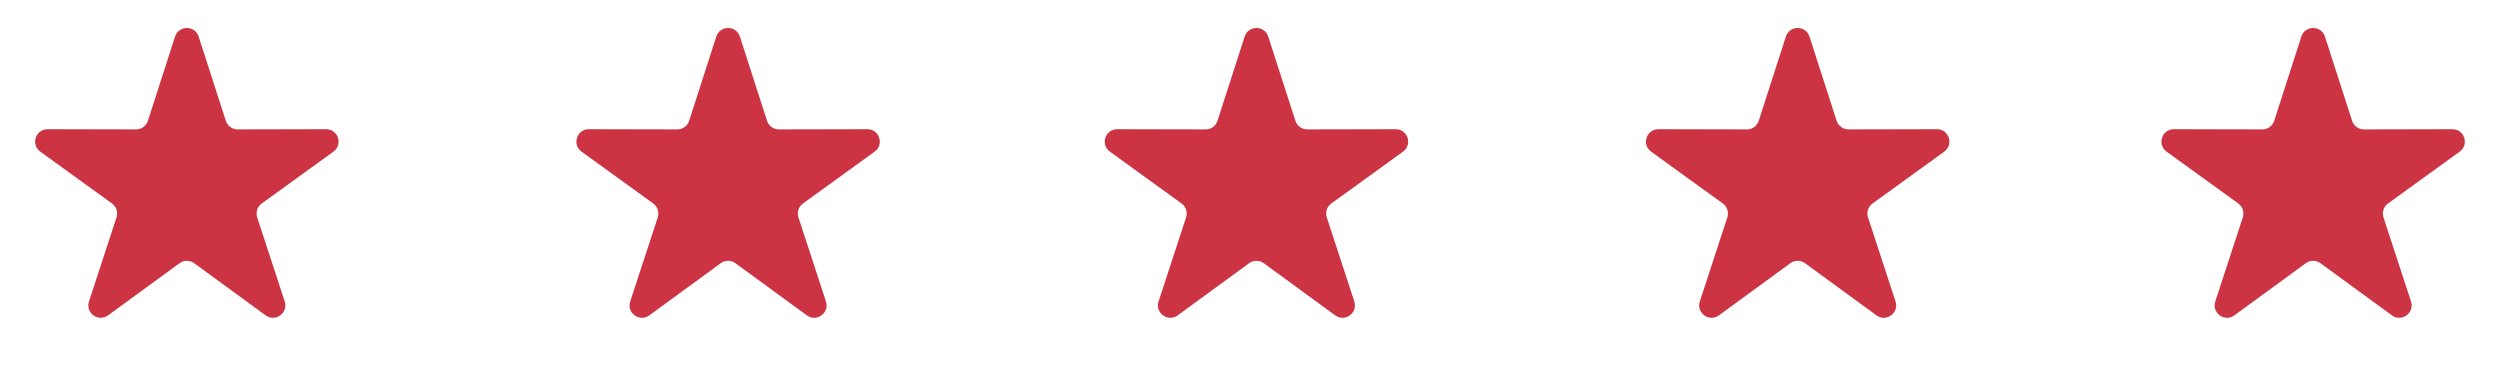
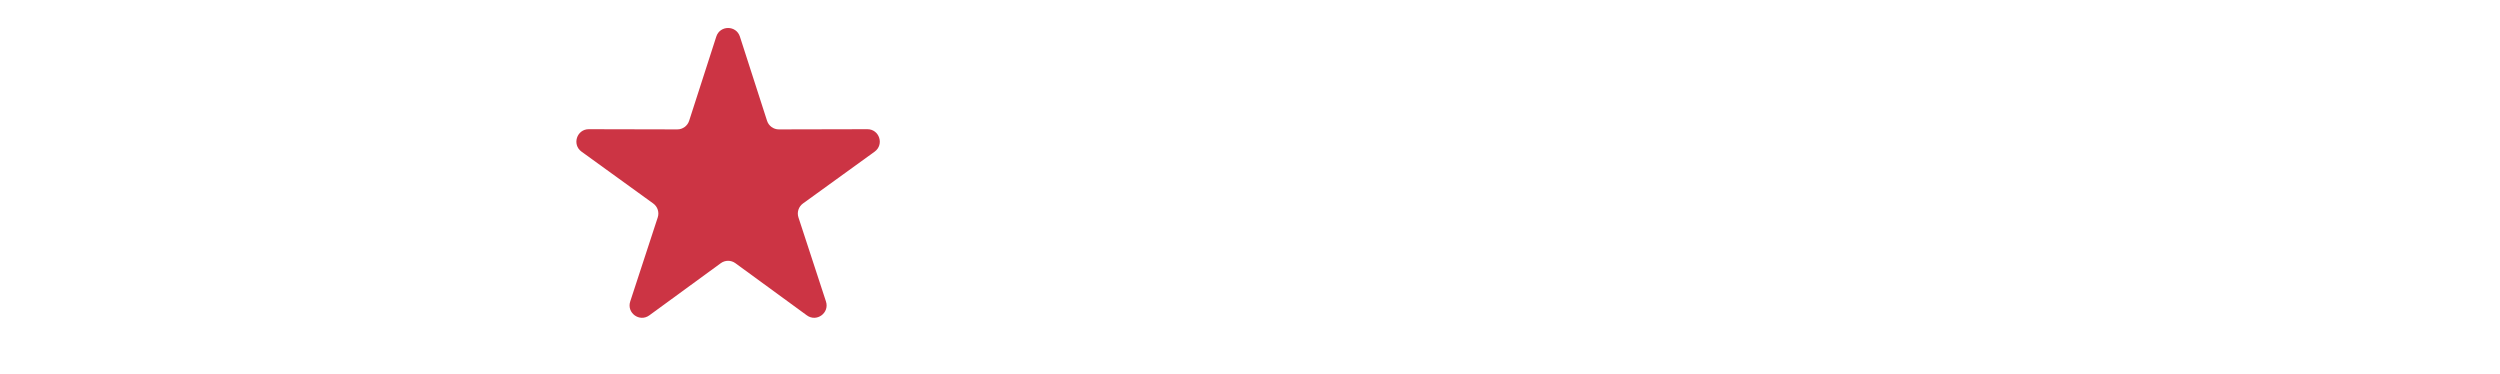
<svg xmlns="http://www.w3.org/2000/svg" width="194" height="29" viewBox="0 0 194 29" fill="none">
-   <path d="M13.584 2.839C13.871 1.95 15.129 1.95 15.416 2.839L17.523 9.374C17.652 9.772 18.023 10.042 18.441 10.041L25.307 10.026C26.241 10.024 26.63 11.22 25.873 11.768L20.309 15.791C19.97 16.036 19.829 16.473 19.959 16.87L22.095 23.395C22.385 24.283 21.368 25.023 20.613 24.472L15.067 20.424C14.729 20.177 14.271 20.177 13.933 20.424L8.387 24.472C7.632 25.023 6.615 24.283 6.905 23.395L9.041 16.87C9.171 16.473 9.03 16.036 8.691 15.791L3.127 11.768C2.37 11.22 2.759 10.024 3.693 10.026L10.559 10.041C10.977 10.042 11.348 9.772 11.477 9.374L13.584 2.839Z" fill="#CC3444" />
  <path d="M55.584 2.839C55.871 1.95 57.129 1.95 57.416 2.839L59.523 9.374C59.652 9.772 60.023 10.042 60.441 10.041L67.307 10.026C68.241 10.024 68.63 11.22 67.873 11.768L62.309 15.791C61.97 16.036 61.829 16.473 61.959 16.87L64.095 23.395C64.385 24.283 63.368 25.023 62.613 24.472L57.067 20.424C56.729 20.177 56.271 20.177 55.933 20.424L50.387 24.472C49.632 25.023 48.615 24.283 48.905 23.395L51.041 16.87C51.171 16.473 51.03 16.036 50.691 15.791L45.127 11.768C44.37 11.22 44.759 10.024 45.693 10.026L52.559 10.041C52.977 10.042 53.348 9.772 53.477 9.374L55.584 2.839Z" fill="#CC3444" />
-   <path d="M96.584 2.839C96.871 1.95 98.129 1.95 98.416 2.839L100.523 9.374C100.652 9.772 101.023 10.042 101.441 10.041L108.307 10.026C109.241 10.024 109.63 11.22 108.873 11.768L103.309 15.791C102.97 16.036 102.829 16.473 102.959 16.87L105.095 23.395C105.385 24.283 104.368 25.023 103.613 24.472L98.067 20.424C97.729 20.177 97.271 20.177 96.933 20.424L91.387 24.472C90.632 25.023 89.615 24.283 89.905 23.395L92.041 16.87C92.171 16.473 92.03 16.036 91.691 15.791L86.127 11.768C85.37 11.22 85.759 10.024 86.693 10.026L93.559 10.041C93.977 10.042 94.348 9.772 94.477 9.374L96.584 2.839Z" fill="#CC3444" />
-   <path d="M138.584 2.839C138.871 1.95 140.129 1.95 140.416 2.839L142.523 9.374C142.652 9.772 143.023 10.042 143.441 10.041L150.307 10.026C151.241 10.024 151.63 11.22 150.873 11.768L145.309 15.791C144.97 16.036 144.829 16.473 144.959 16.87L147.095 23.395C147.385 24.283 146.368 25.023 145.613 24.472L140.067 20.424C139.729 20.177 139.271 20.177 138.933 20.424L133.387 24.472C132.632 25.023 131.615 24.283 131.905 23.395L134.041 16.87C134.171 16.473 134.03 16.036 133.691 15.791L128.127 11.768C127.37 11.22 127.759 10.024 128.693 10.026L135.559 10.041C135.977 10.042 136.348 9.772 136.477 9.374L138.584 2.839Z" fill="#CC3444" />
-   <path d="M178.584 2.839C178.871 1.95 180.129 1.95 180.416 2.839L182.523 9.374C182.652 9.772 183.023 10.042 183.441 10.041L190.307 10.026C191.241 10.024 191.63 11.22 190.873 11.768L185.309 15.791C184.97 16.036 184.829 16.473 184.959 16.87L187.095 23.395C187.385 24.283 186.368 25.023 185.613 24.472L180.067 20.424C179.729 20.177 179.271 20.177 178.933 20.424L173.387 24.472C172.632 25.023 171.615 24.283 171.905 23.395L174.041 16.87C174.171 16.473 174.03 16.036 173.691 15.791L168.127 11.768C167.37 11.22 167.759 10.024 168.693 10.026L175.559 10.041C175.977 10.042 176.348 9.772 176.477 9.374L178.584 2.839Z" fill="#CC3444" />
</svg>